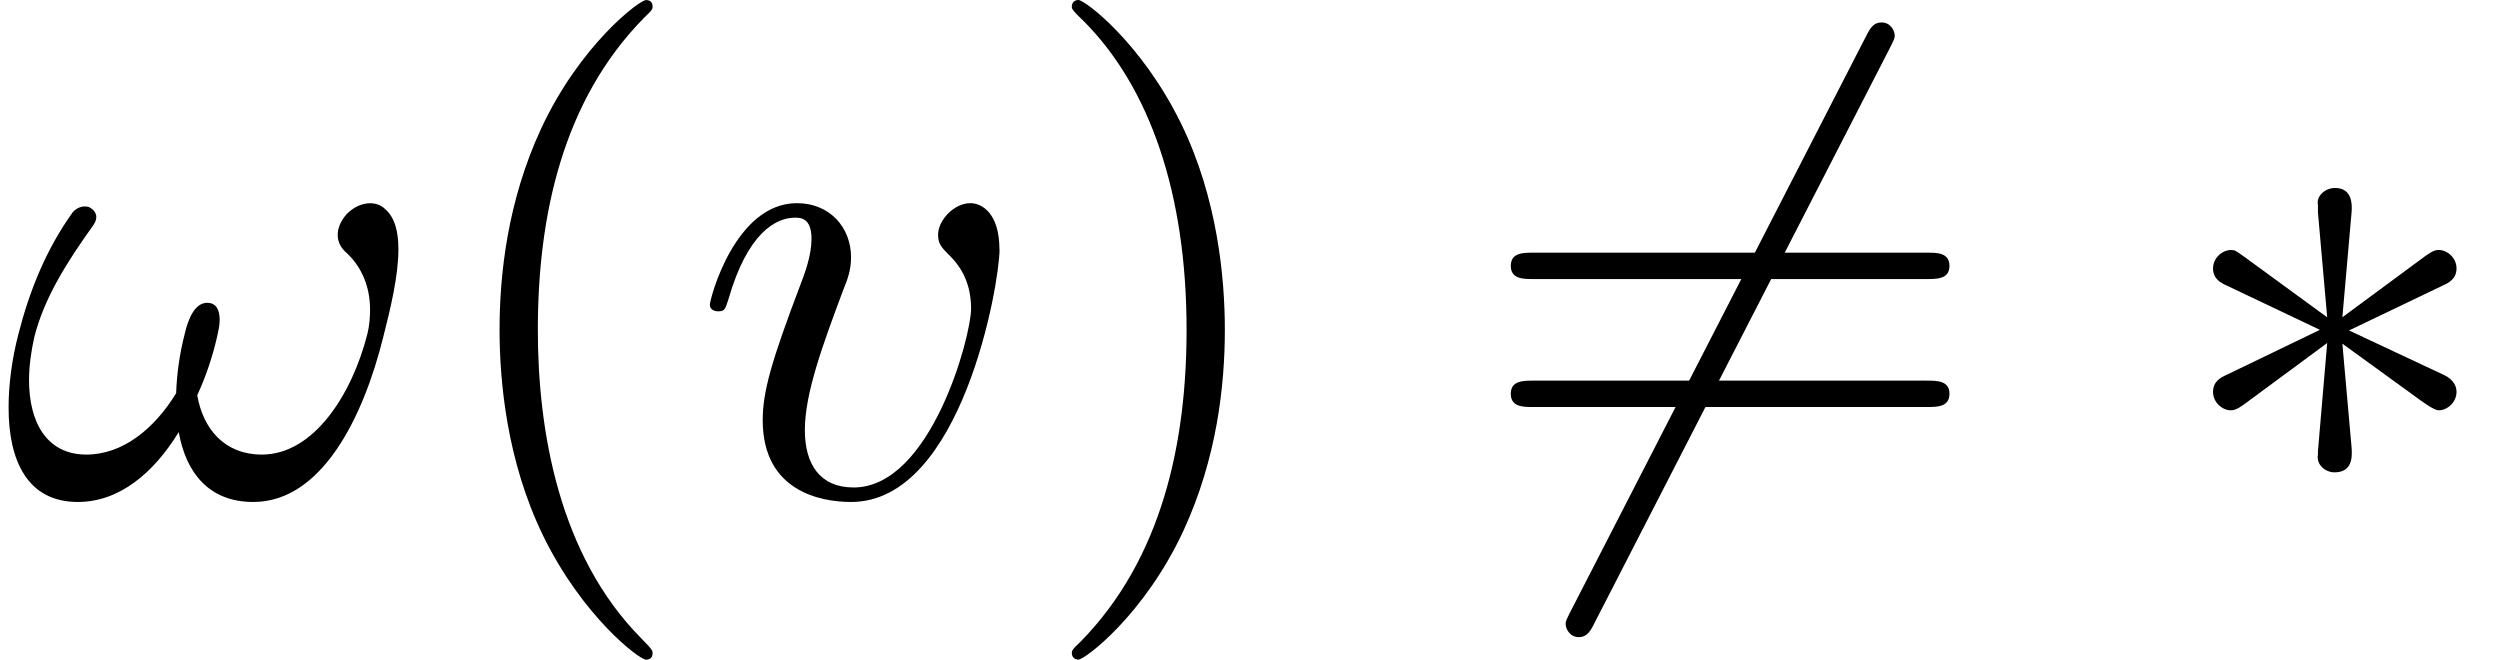
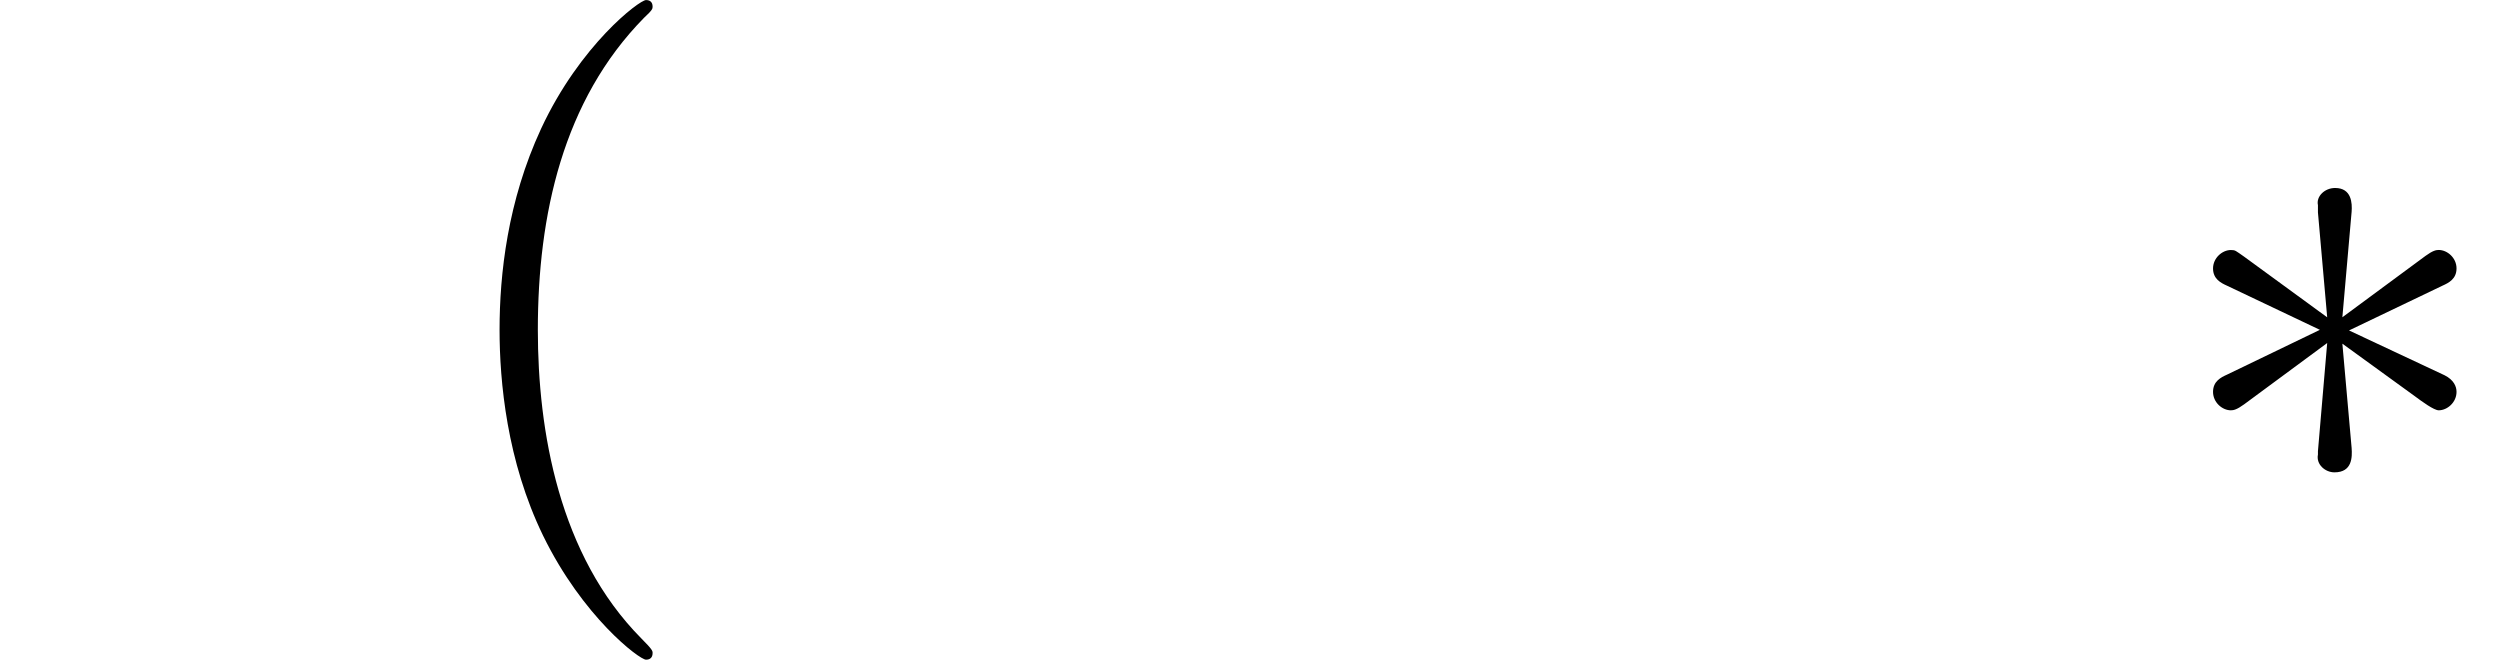
<svg xmlns="http://www.w3.org/2000/svg" xmlns:xlink="http://www.w3.org/1999/xlink" version="1.1" width="41.346pt" height="10.909pt" viewBox="0 -8.182 41.346 10.909">
  <defs>
    <path id="g19-3" d="m4.735-1.702c0-.087-.044-.196-.196-.273l-1.582-.742l1.549-.742c.098-.044 .229-.109 .229-.284s-.153-.305-.295-.305c-.044 0-.098 .011-.218 .098l-1.375 1.015l.153-1.745c.011-.142 0-.393-.273-.393c-.175 0-.316 .142-.284 .284v.12l.153 1.735l-1.375-1.004c-.142-.098-.142-.109-.218-.109c-.142 0-.295 .131-.295 .305s.131 .24 .229 .284l1.538 .731l-1.538 .742c-.098 .044-.229 .109-.229 .284s.153 .305 .295 .305c.044 0 .098-.011 .218-.098l1.375-1.015l-.153 1.789v.055c-.033 .164 .12 .295 .273 .295c.295 0 .295-.251 .284-.404l-.153-1.724l1.189 .862c.131 .098 .327 .24 .404 .24c.142 0 .295-.131 .295-.305z" />
-     <path id="g19-54" d="m6.96-7.593c0-.076-.065-.218-.218-.218c-.109 0-.175 .065-.24 .196l-4.909 9.556c-.065 .131-.076 .153-.076 .196c0 .076 .065 .218 .218 .218c.109 0 .175-.065 .24-.196l4.909-9.556c.065-.131 .076-.153 .076-.196z" />
    <path id="g25-40" d="m3.611 2.618c0-.033 0-.055-.185-.24c-1.364-1.375-1.713-3.436-1.713-5.105c0-1.898 .415-3.796 1.756-5.16c.142-.131 .142-.153 .142-.185c0-.076-.044-.109-.109-.109c-.109 0-1.091 .742-1.735 2.127c-.556 1.2-.687 2.411-.687 3.327c0 .851 .12 2.171 .72 3.404c.655 1.342 1.593 2.051 1.702 2.051c.065 0 .109-.033 .109-.109z" />
-     <path id="g25-41" d="m3.153-2.727c0-.851-.12-2.171-.72-3.404c-.655-1.342-1.593-2.051-1.702-2.051c-.065 0-.109 .044-.109 .109c0 .033 0 .055 .207 .251c1.069 1.08 1.691 2.815 1.691 5.095c0 1.865-.404 3.785-1.756 5.16c-.142 .131-.142 .153-.142 .185c0 .065 .044 .109 .109 .109c.109 0 1.091-.742 1.735-2.127c.556-1.2 .687-2.411 .687-3.327z" />
-     <path id="g25-61" d="m7.865-3.785c0-.218-.207-.218-.36-.218h-6.535c-.153 0-.36 0-.36 .218s.207 .218 .371 .218h6.513c.164 0 .371 0 .371-.218zm0 2.116c0-.218-.207-.218-.371-.218h-6.513c-.164 0-.371 0-.371 .218s.207 .218 .36 .218h6.535c.153 0 .36 0 .36-.218z" />
-     <path id="g22-33" d="m6.338-2.607c.12-.469 .251-1.015 .251-1.451c0-.284-.055-.524-.218-.665c-.065-.065-.153-.098-.251-.098c-.131 0-.273 .065-.382 .175c-.098 .109-.153 .229-.153 .349c0 .109 .044 .196 .12 .273c.273 .24 .415 .578 .415 .96c0 .131-.011 .273-.044 .404c-.251 .993-.884 1.996-1.745 1.996c-.611 0-.971-.415-1.069-.982c.142-.305 .251-.633 .327-.96c.022-.098 .044-.196 .044-.284c0-.164-.055-.284-.207-.284c-.207 0-.316 .273-.371 .513c-.087 .338-.131 .665-.142 .982c-.36 .589-.884 1.015-1.484 1.015c-.665 0-.949-.545-.949-1.233c0-.218 .033-.469 .087-.709c.164-.655 .556-1.265 .971-1.844c.033-.044 .055-.098 .055-.142c0-.065-.044-.12-.098-.153c-.033-.022-.065-.022-.098-.022c-.065 0-.142 .033-.196 .098c-.447 .622-.72 1.32-.895 2.007c-.109 .415-.164 .84-.164 1.222c0 .884 .316 1.56 1.145 1.56c.687 0 1.255-.48 1.669-1.156c.12 .676 .502 1.156 1.233 1.156c1.135 0 1.822-1.407 2.149-2.727z" />
-     <path id="g22-118" d="m5.105-4.058c0-.589-.284-.764-.48-.764c-.273 0-.535 .284-.535 .524c0 .142 .055 .207 .175 .327c.229 .218 .371 .502 .371 .895c0 .458-.665 2.956-1.942 2.956c-.556 0-.807-.382-.807-.949c0-.611 .295-1.407 .633-2.313c.076-.185 .131-.338 .131-.545c0-.491-.349-.895-.895-.895c-1.025 0-1.44 1.582-1.44 1.68c0 .109 .131 .109 .131 .109c.109 0 .12-.022 .175-.196c.316-1.102 .785-1.353 1.102-1.353c.087 0 .273 0 .273 .349c0 .273-.109 .567-.185 .764c-.48 1.265-.622 1.767-.622 2.236c0 1.178 .96 1.353 1.462 1.353c1.833 0 2.455-3.611 2.455-4.178z" />
  </defs>
  <g id="page237">
    <use x="0" y="0" xlink:href="#g22-33" />
    <use x="7.182" y="0" xlink:href="#g25-40" />
    <use x="11.424" y="0" xlink:href="#g22-118" />
    <use x="17.104" y="0" xlink:href="#g25-41" />
    <use x="24.376" y="0" xlink:href="#g19-54" />
    <use x="24.376" y="0" xlink:href="#g25-61" />
    <use x="35.892" y="0" xlink:href="#g19-3" />
  </g>
</svg>